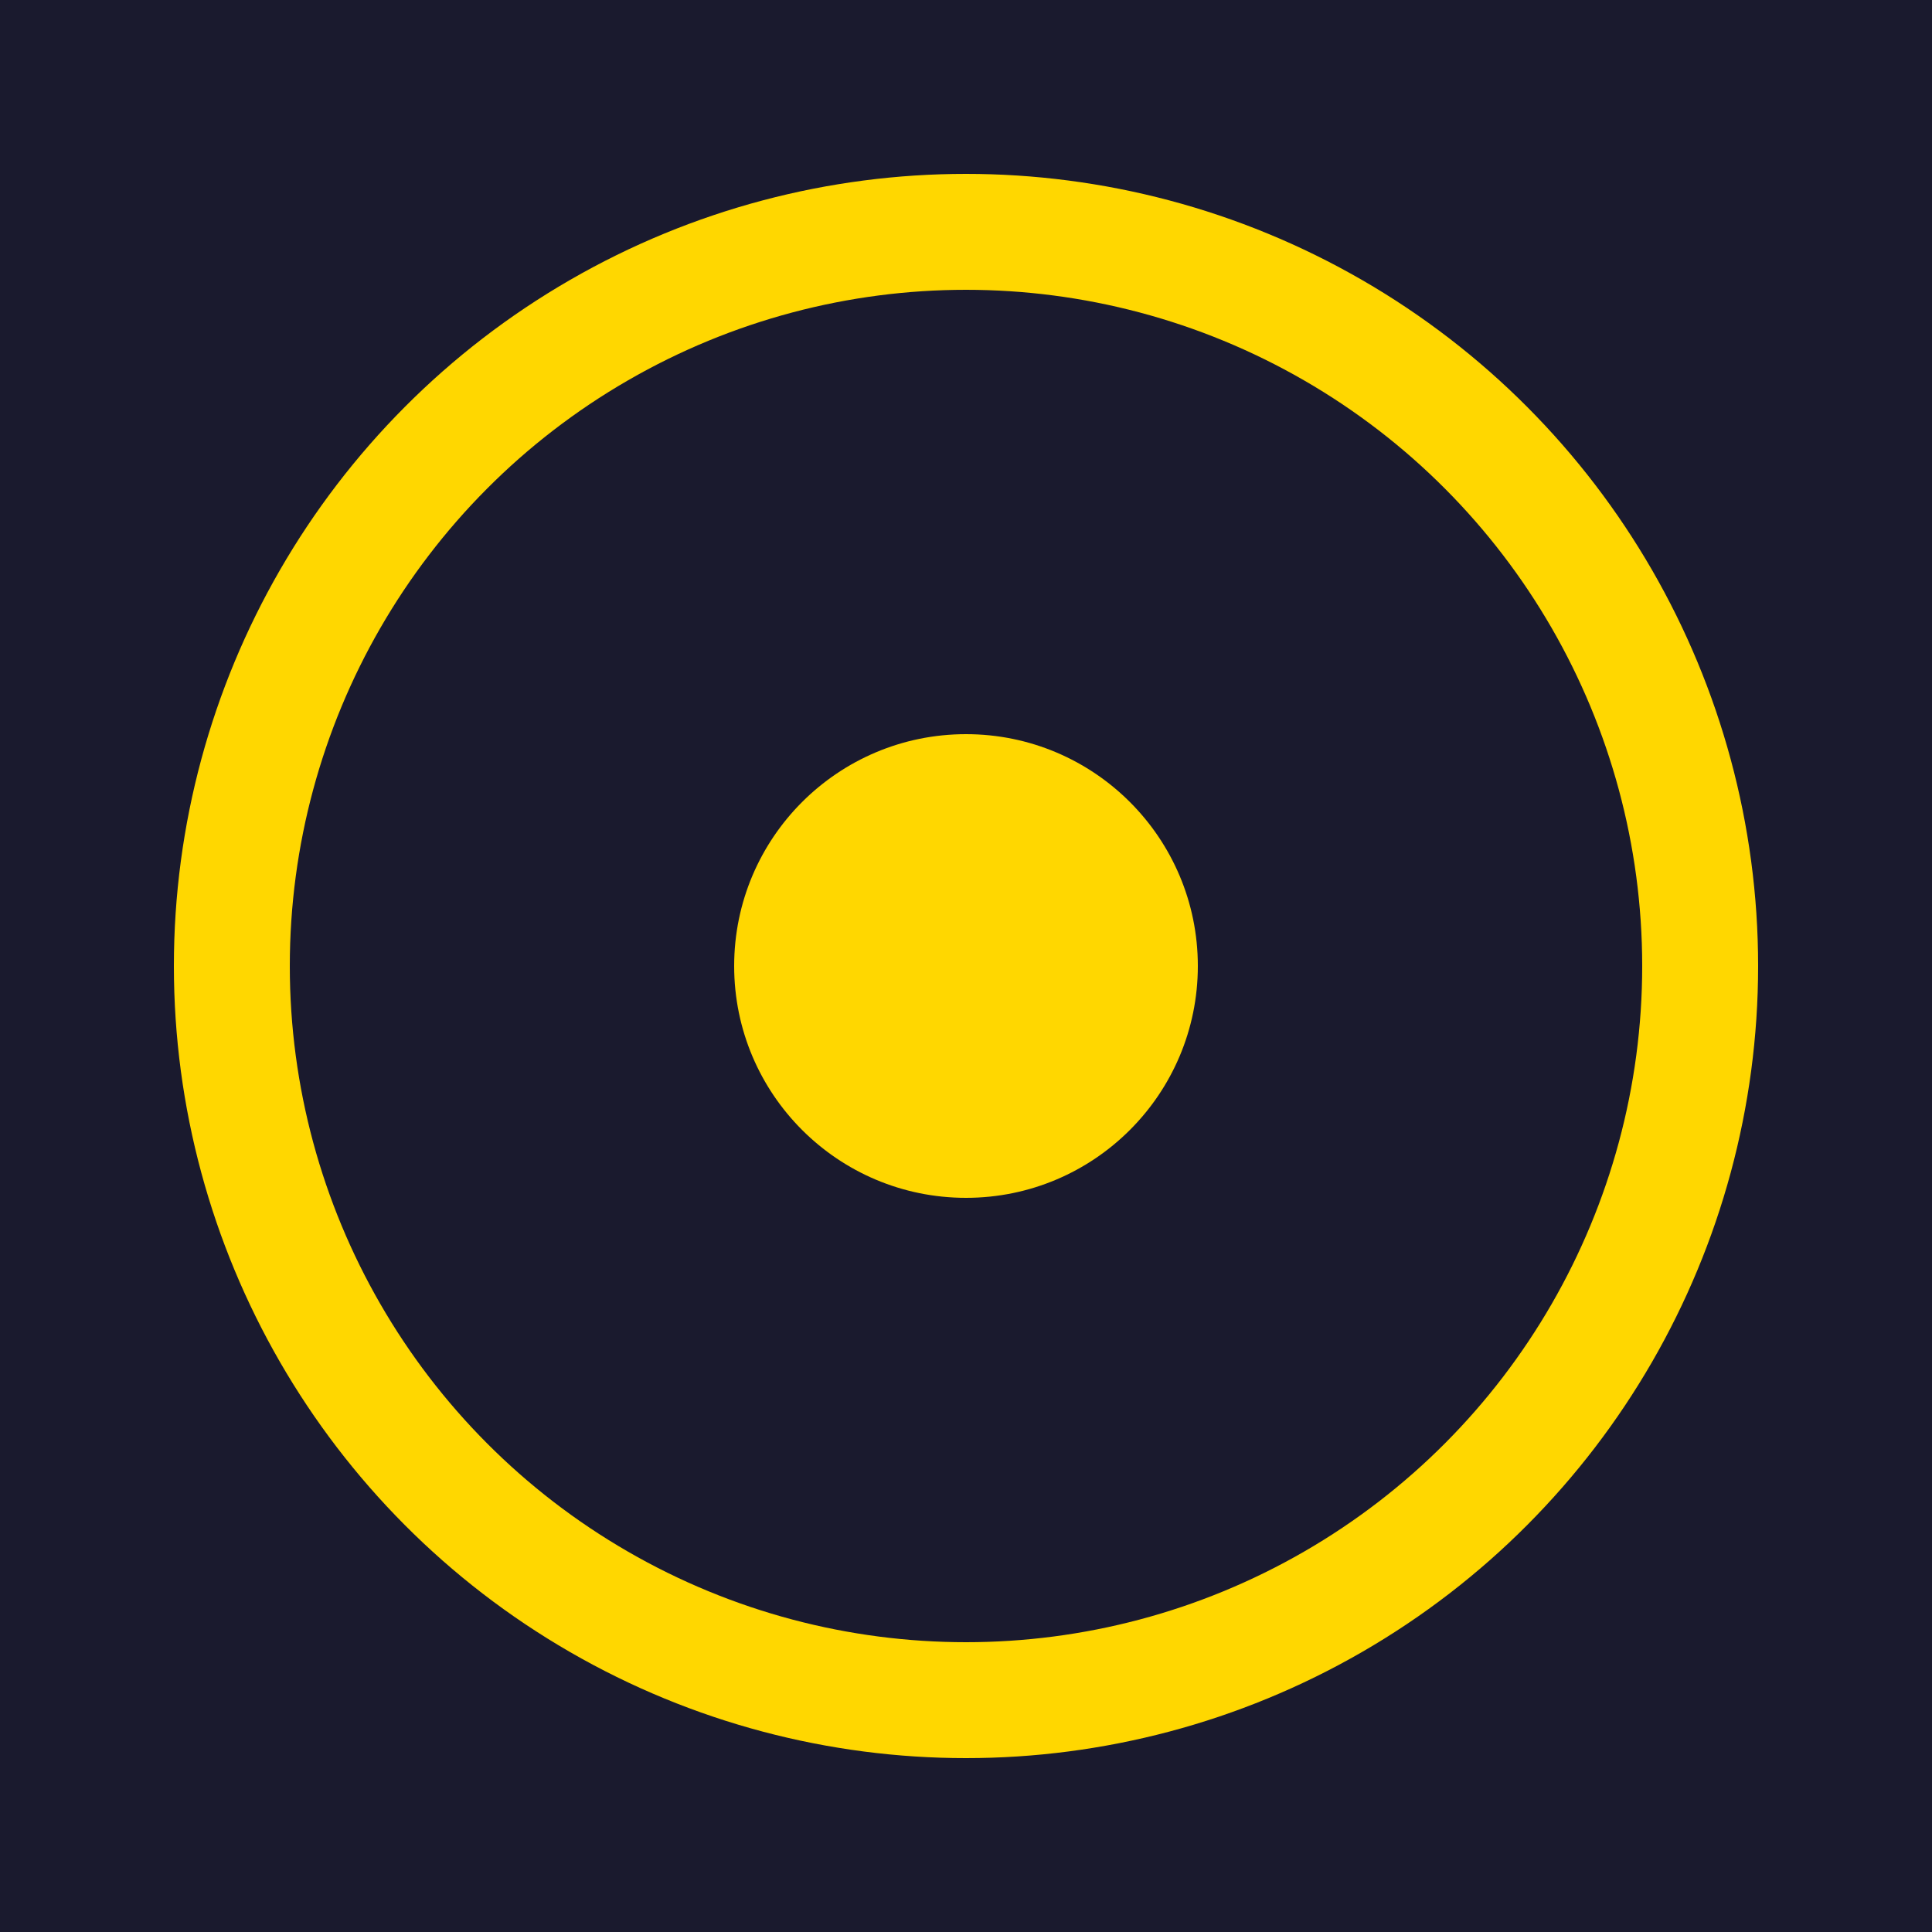
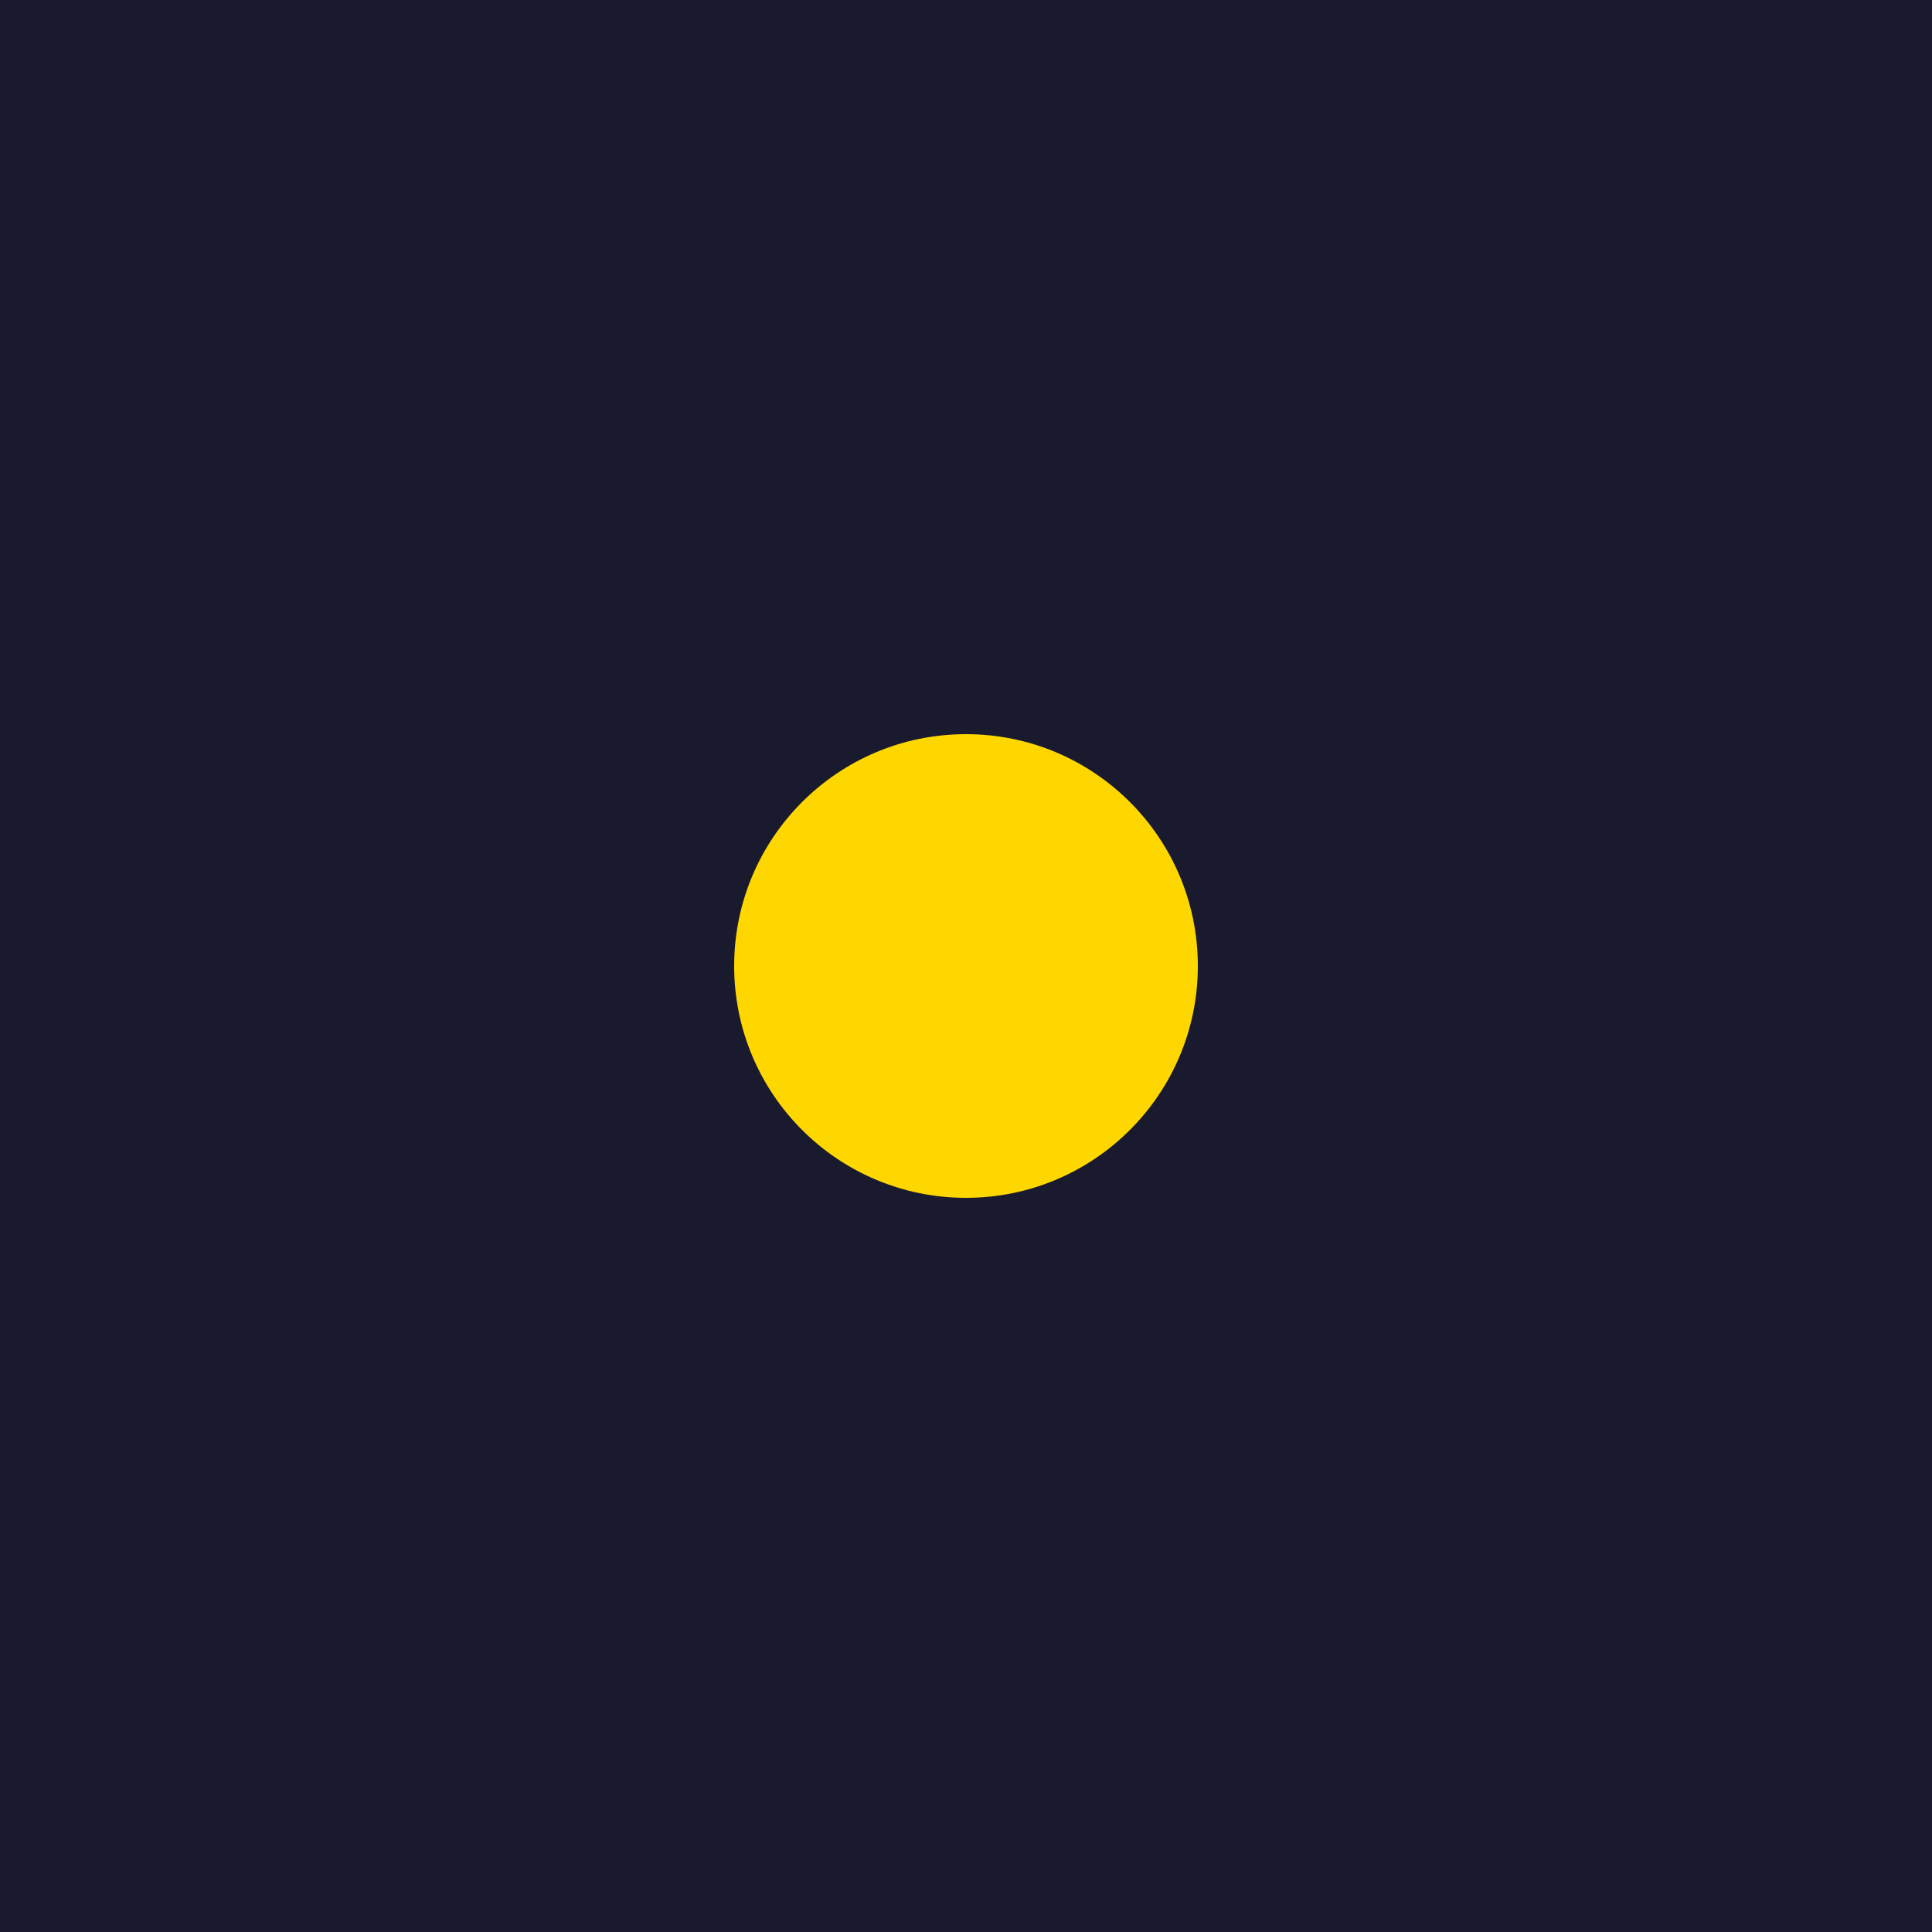
<svg xmlns="http://www.w3.org/2000/svg" viewBox="0 0 100 100">
  <rect width="100" height="100" fill="#1a1a2e" />
-   <circle cx="50" cy="50" r="38" fill="none" stroke="#ffd700" stroke-width="6" />
  <circle cx="50" cy="50" r="12" fill="#ffd700" />
</svg>